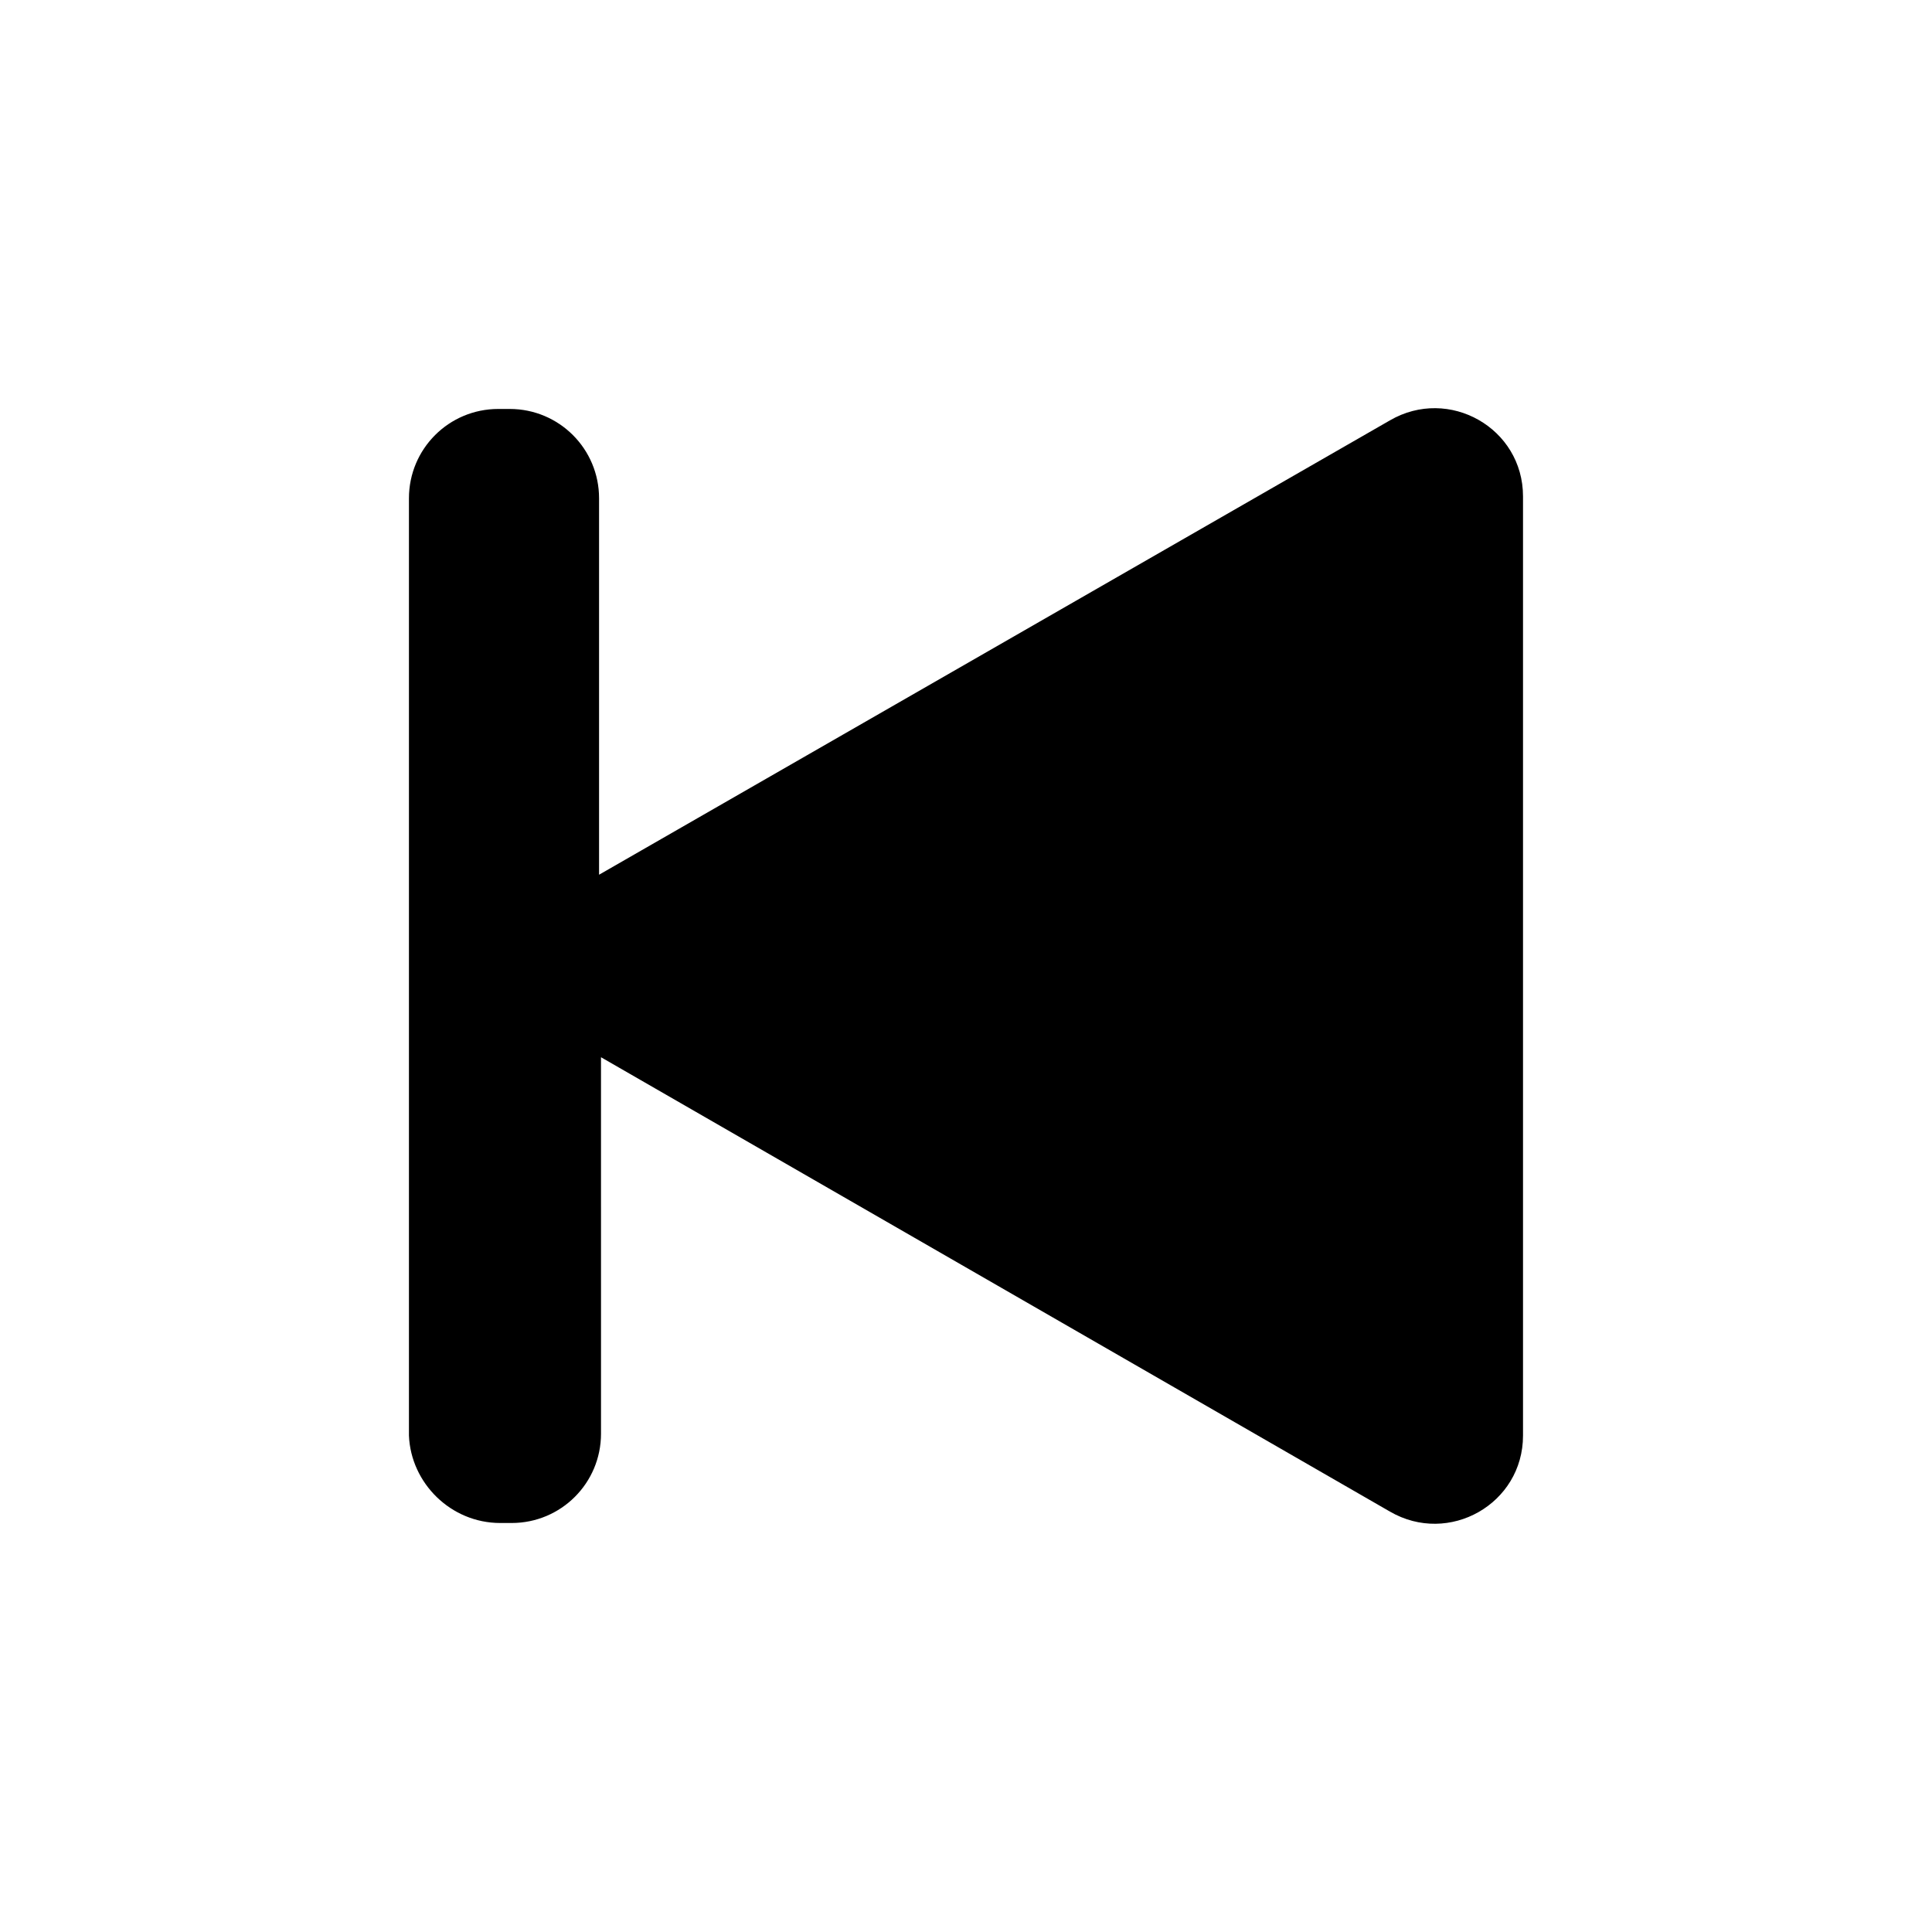
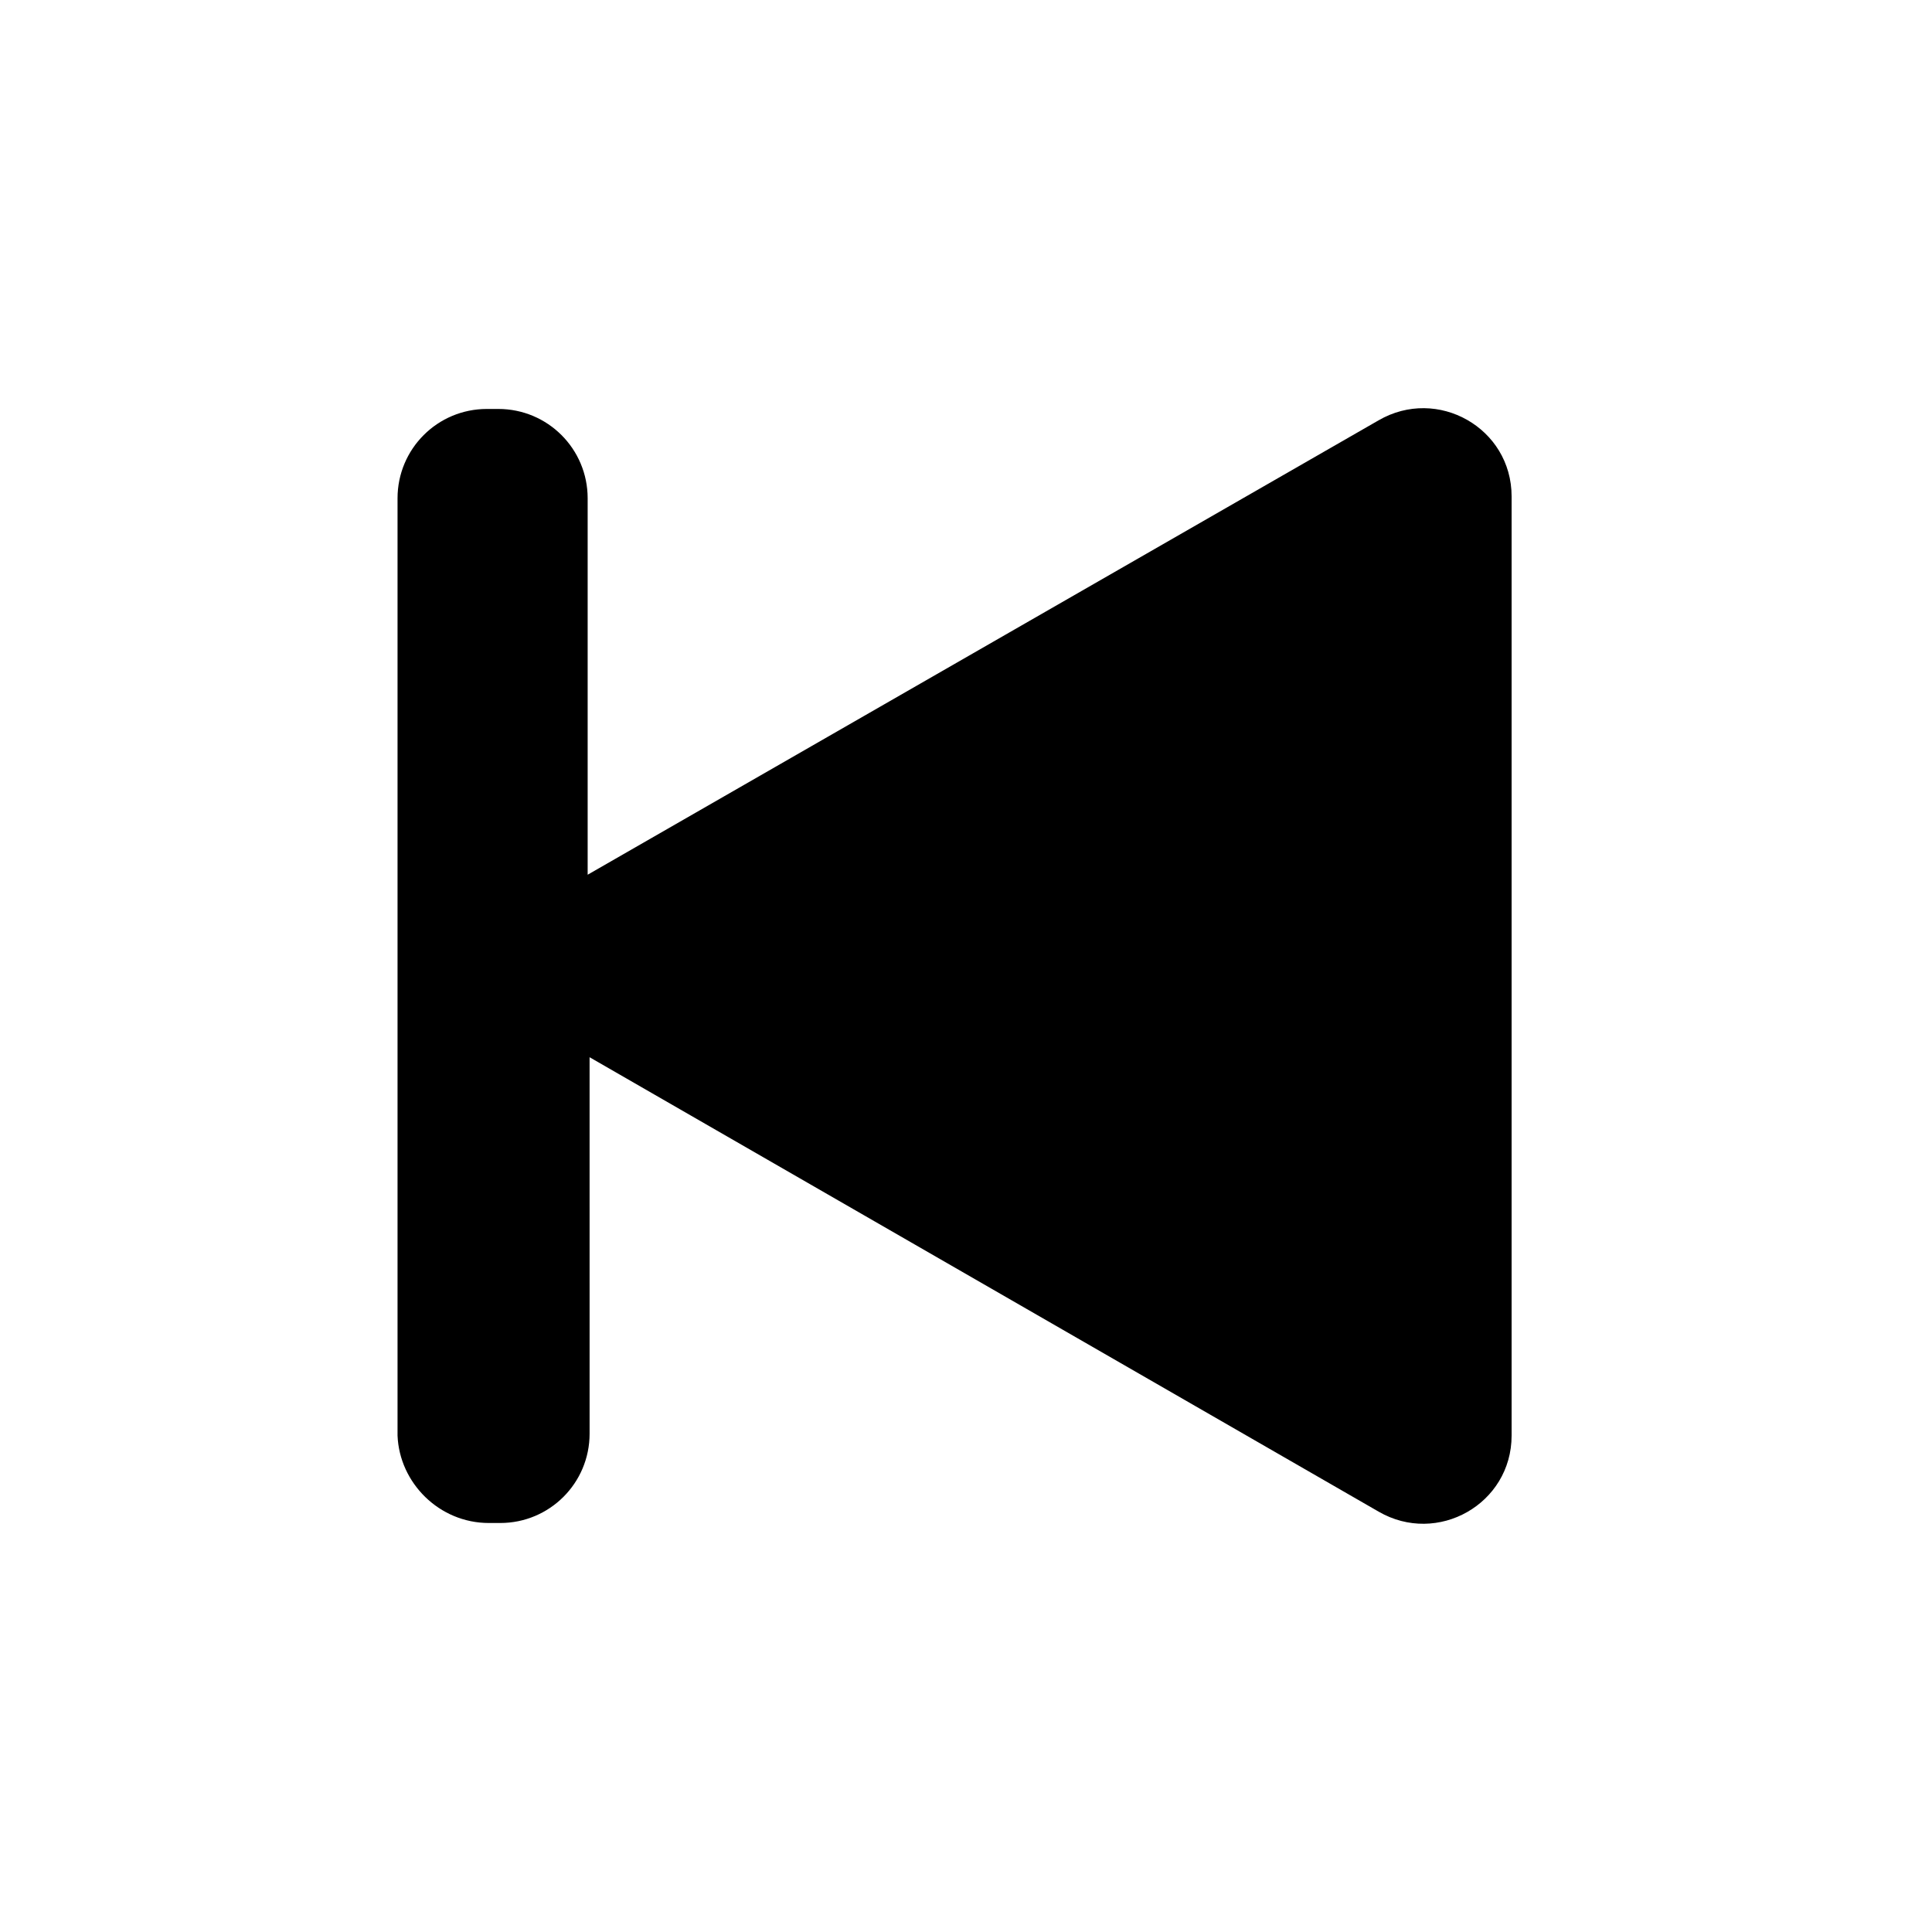
<svg xmlns="http://www.w3.org/2000/svg" fill="#000000" width="800px" height="800px" version="1.1" viewBox="144 144 512 512">
-   <path d="m276.57 547.61h3.023c13.098 0 23.68-10.578 23.68-23.68l-0.004-99.754 209.08 120.41c15.617 9.07 35.266-2.016 35.266-20.152v-248.88c0-18.137-19.648-29.223-35.266-20.152l-209.59 120.41v-99.754c0-13.098-10.578-23.68-23.68-23.68h-3.023c-13.098 0-23.68 10.578-23.68 23.68v248.38c0.508 12.594 11.086 23.172 24.188 23.172z" />
+   <path d="m276.57 547.61c13.098 0 23.68-10.578 23.68-23.68l-0.004-99.754 209.08 120.41c15.617 9.07 35.266-2.016 35.266-20.152v-248.88c0-18.137-19.648-29.223-35.266-20.152l-209.59 120.41v-99.754c0-13.098-10.578-23.68-23.68-23.68h-3.023c-13.098 0-23.68 10.578-23.68 23.68v248.38c0.508 12.594 11.086 23.172 24.188 23.172z" />
</svg>